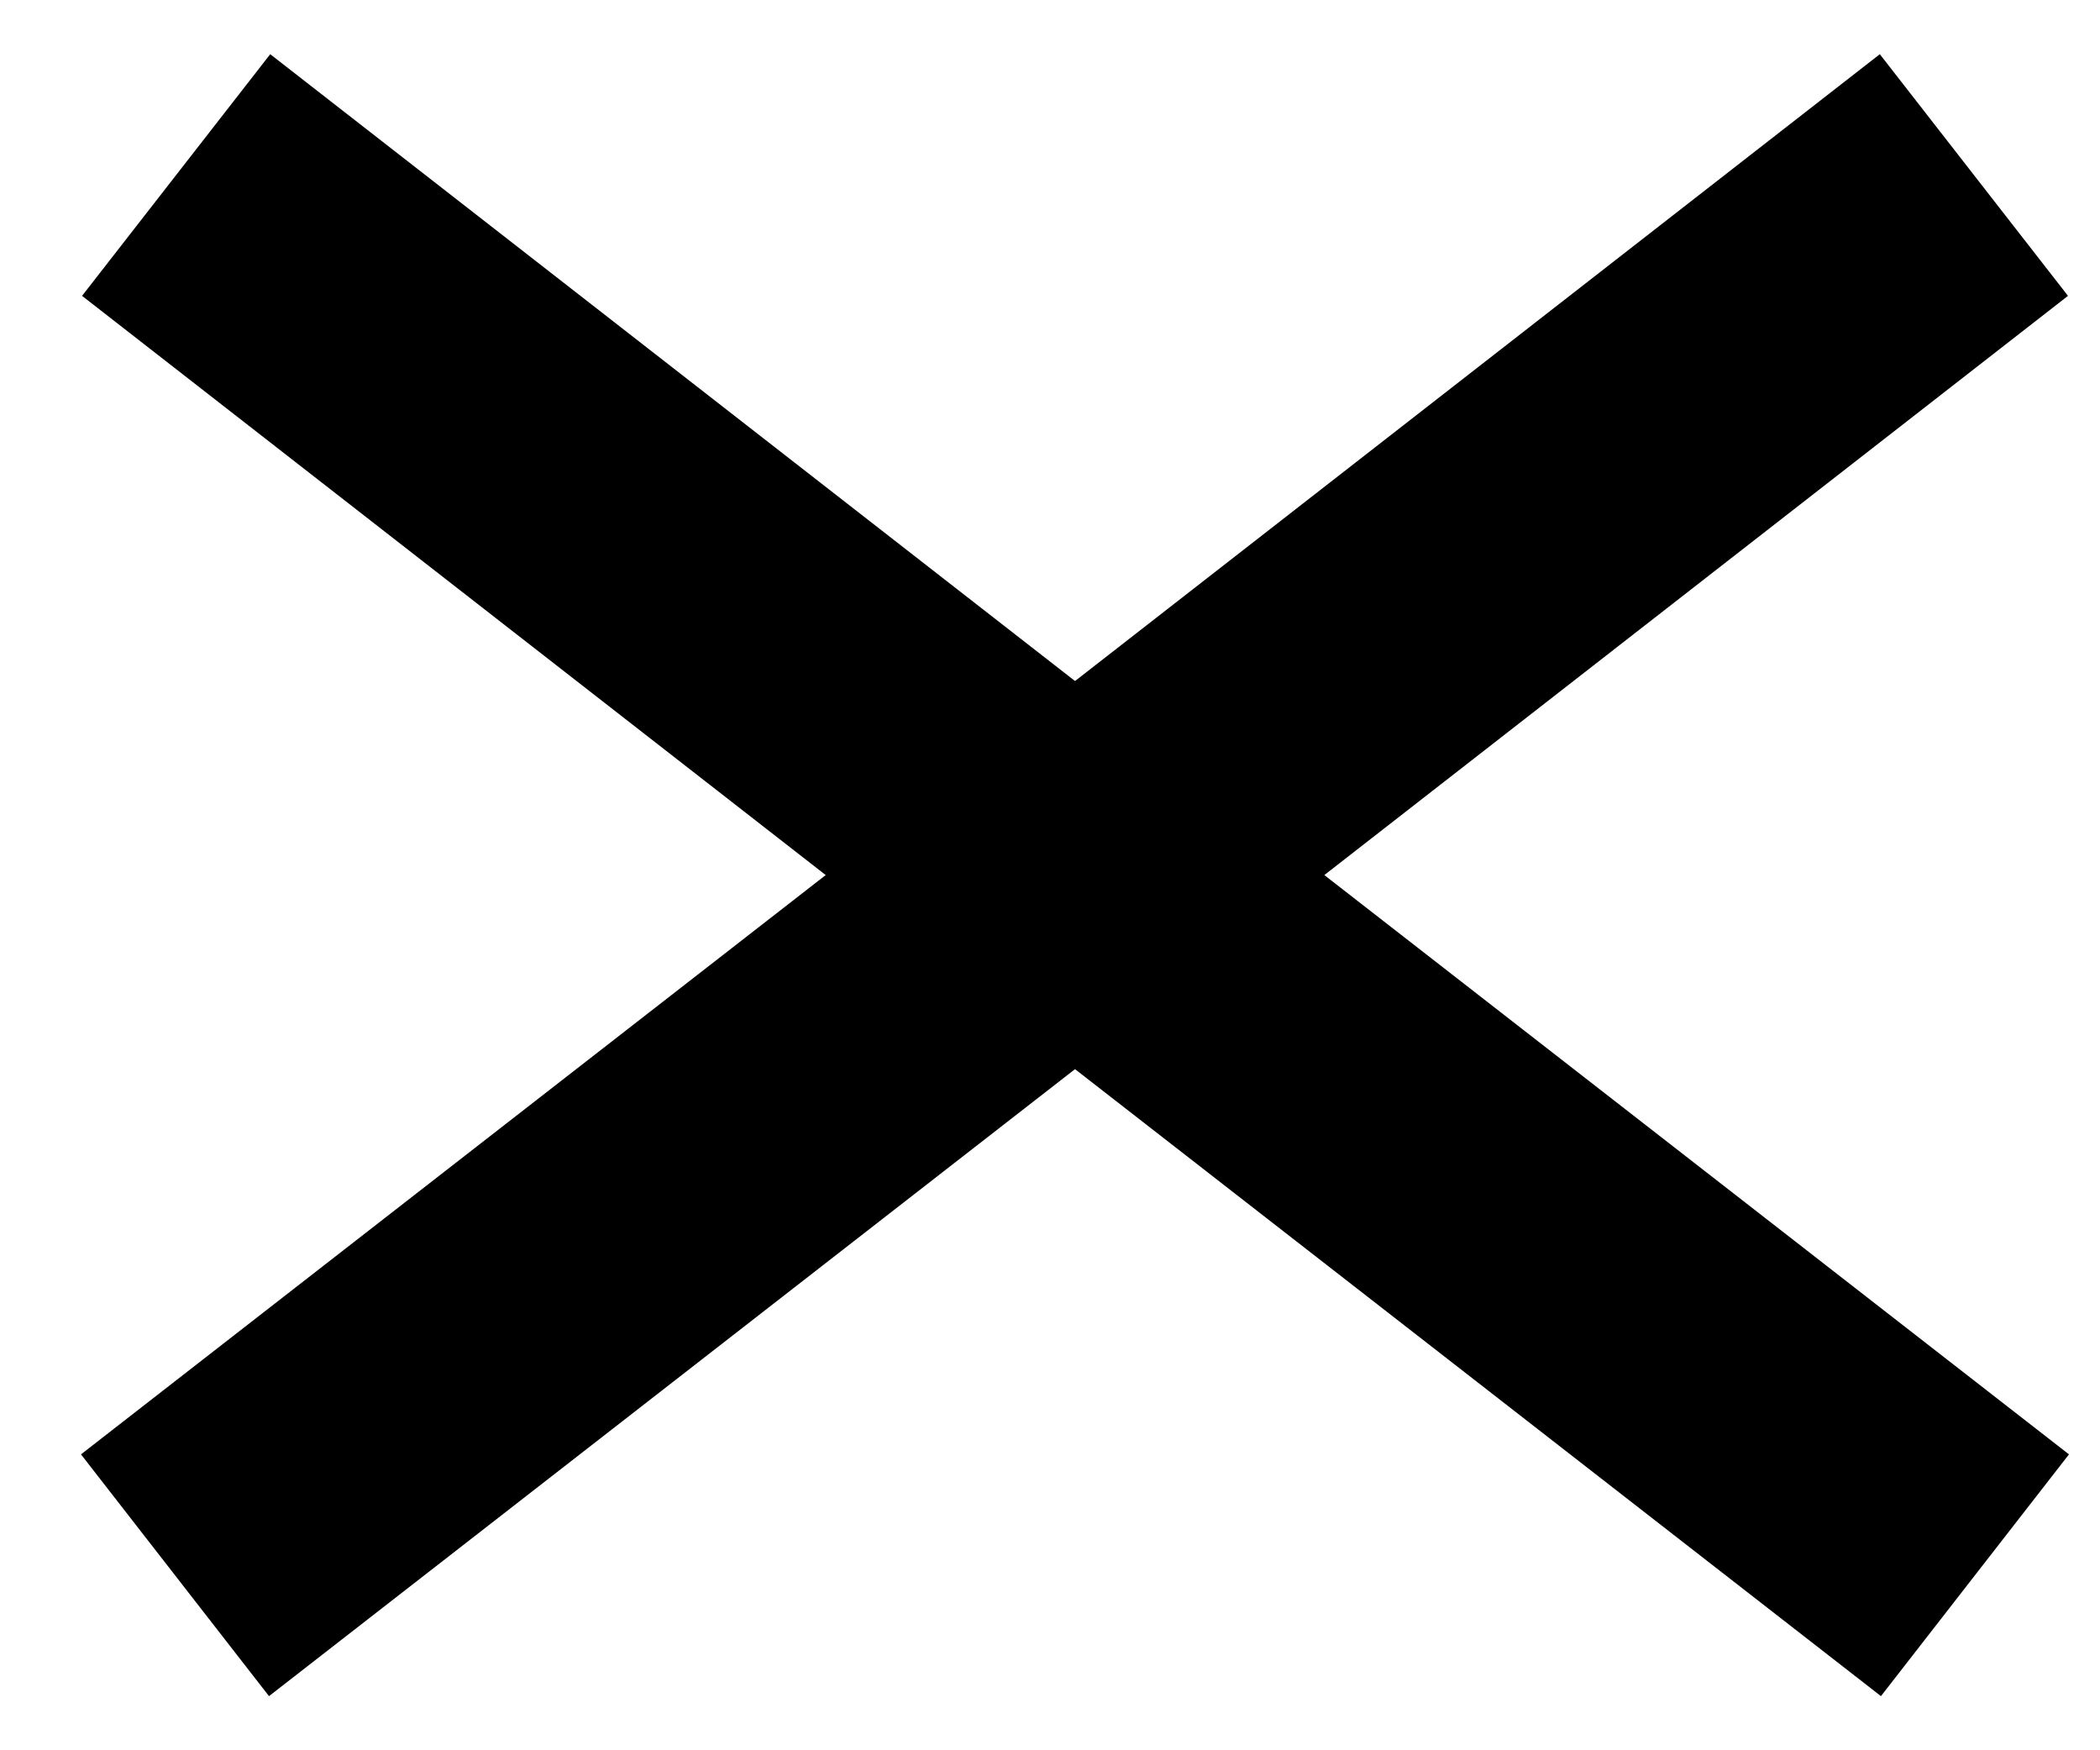
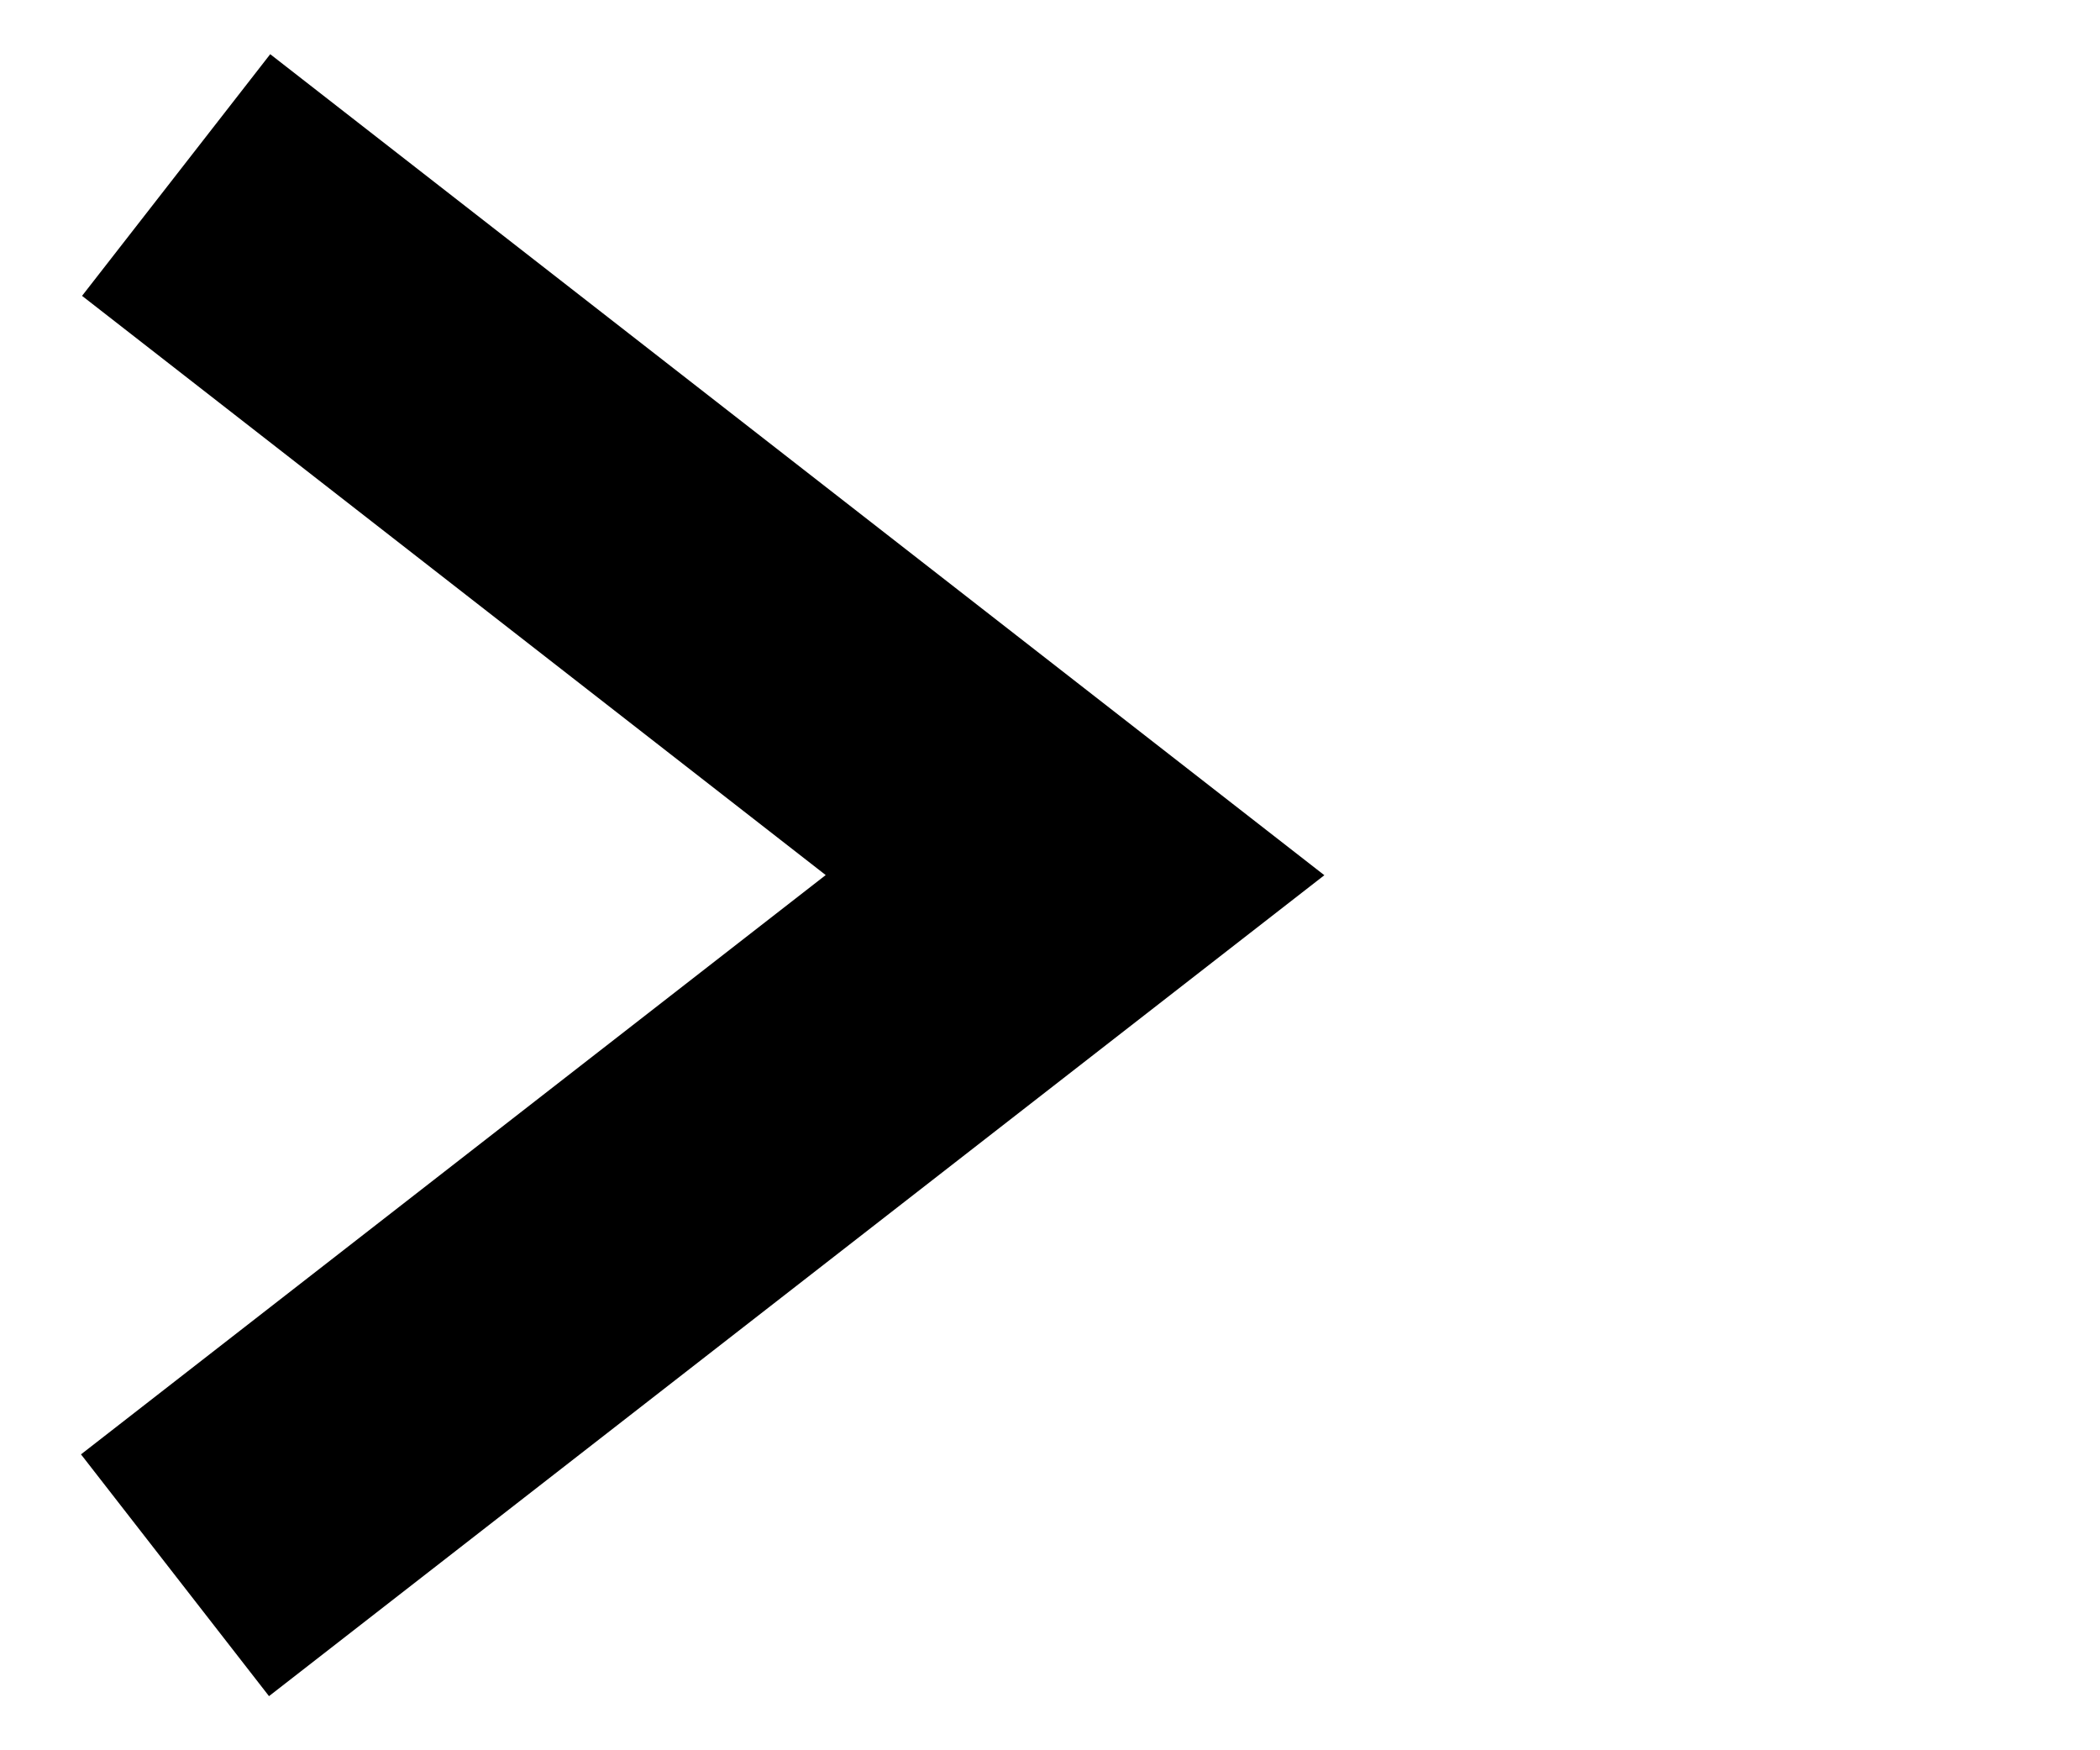
<svg xmlns="http://www.w3.org/2000/svg" width="24px" height="20px" viewBox="0 0 24 20" version="1.1">
  <title>9FB5A93E-9DBC-4ABA-896B-C39E590428A6@2x</title>
  <desc>Created with sketchtool.</desc>
  <defs />
  <g id="Design-system" stroke="none" stroke-width="1" fill="none" fill-rule="evenodd">
    <g id="SPRINT-3a-Desktop" transform="translate(-672, -1142)" stroke="#000000" stroke-width="3.5">
      <g id="ID" transform="translate(227, 821)">
        <g id="Group-12" transform="translate(2, 128)">
          <g id="Group-9" transform="translate(445, 195)">
-             <polyline id="Page-1" points="20.559 -7.10542736e-14 10.286 8 20.571 16" />
            <polyline id="Page-1" transform="translate(5.143, 8) scale(-1, 1) translate(-5.143, -8) " points="10.273 -7.10542736e-14 0 8 10.286 16" />
          </g>
        </g>
      </g>
    </g>
  </g>
</svg>